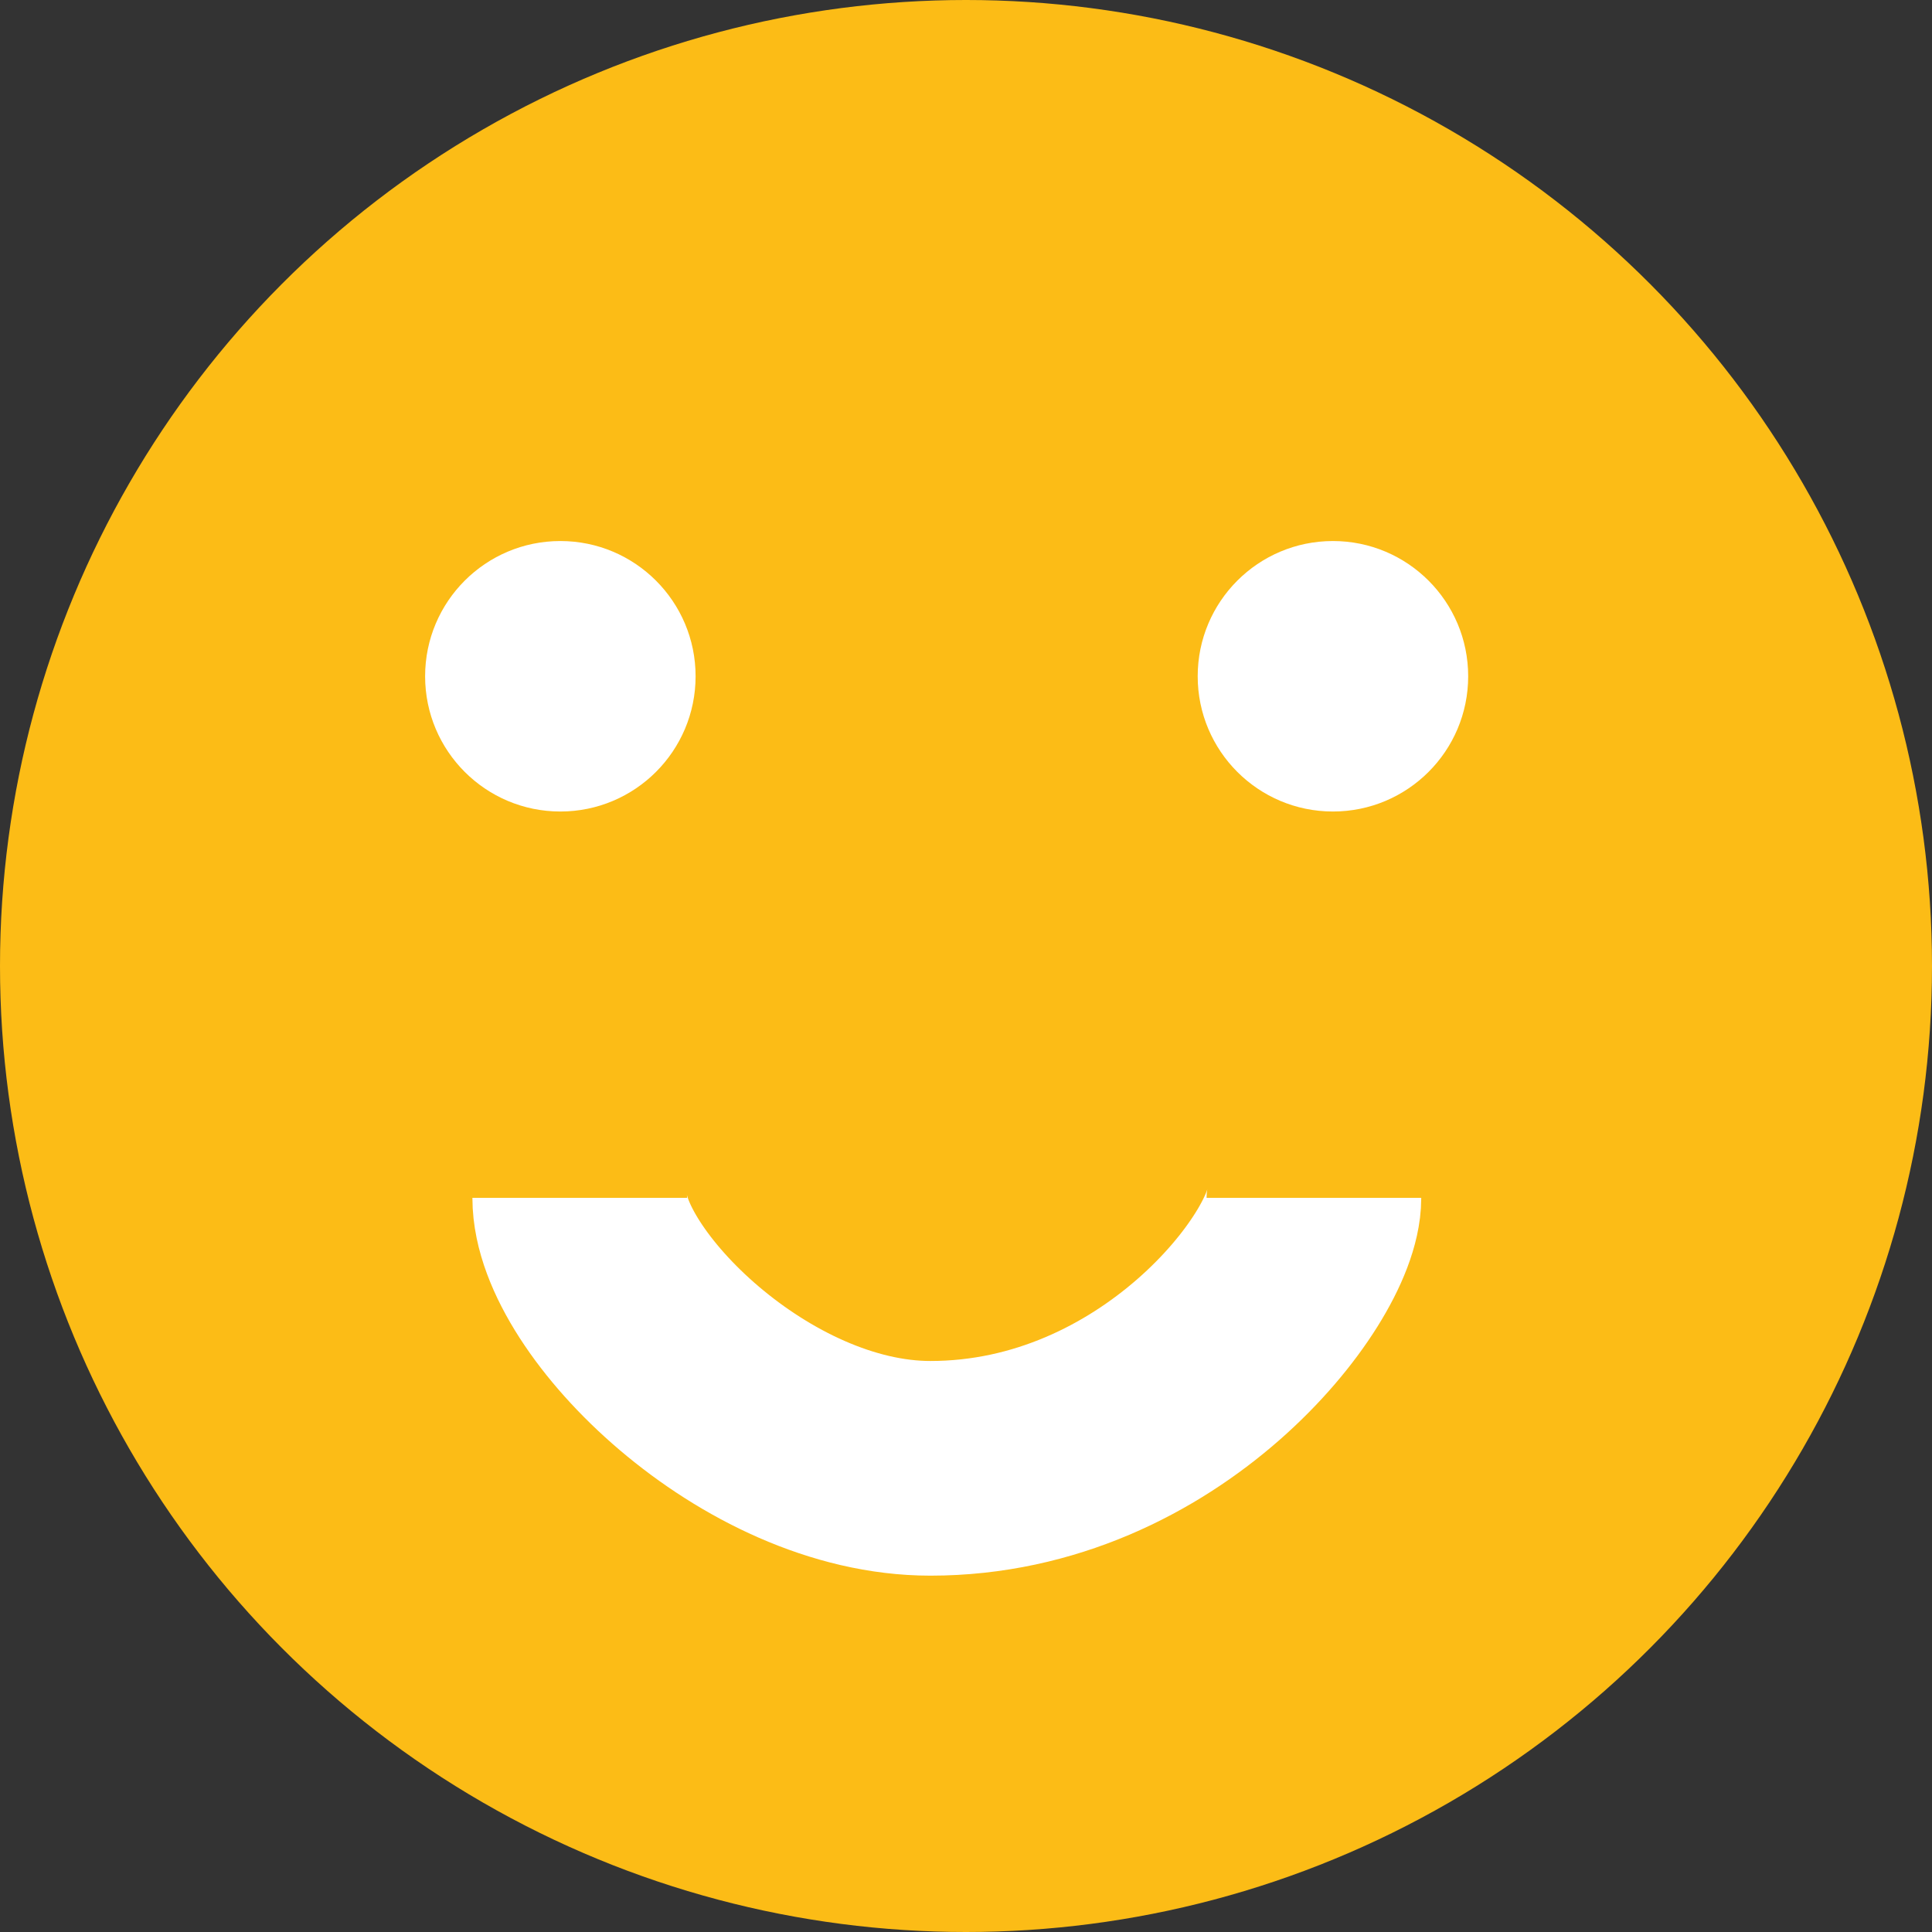
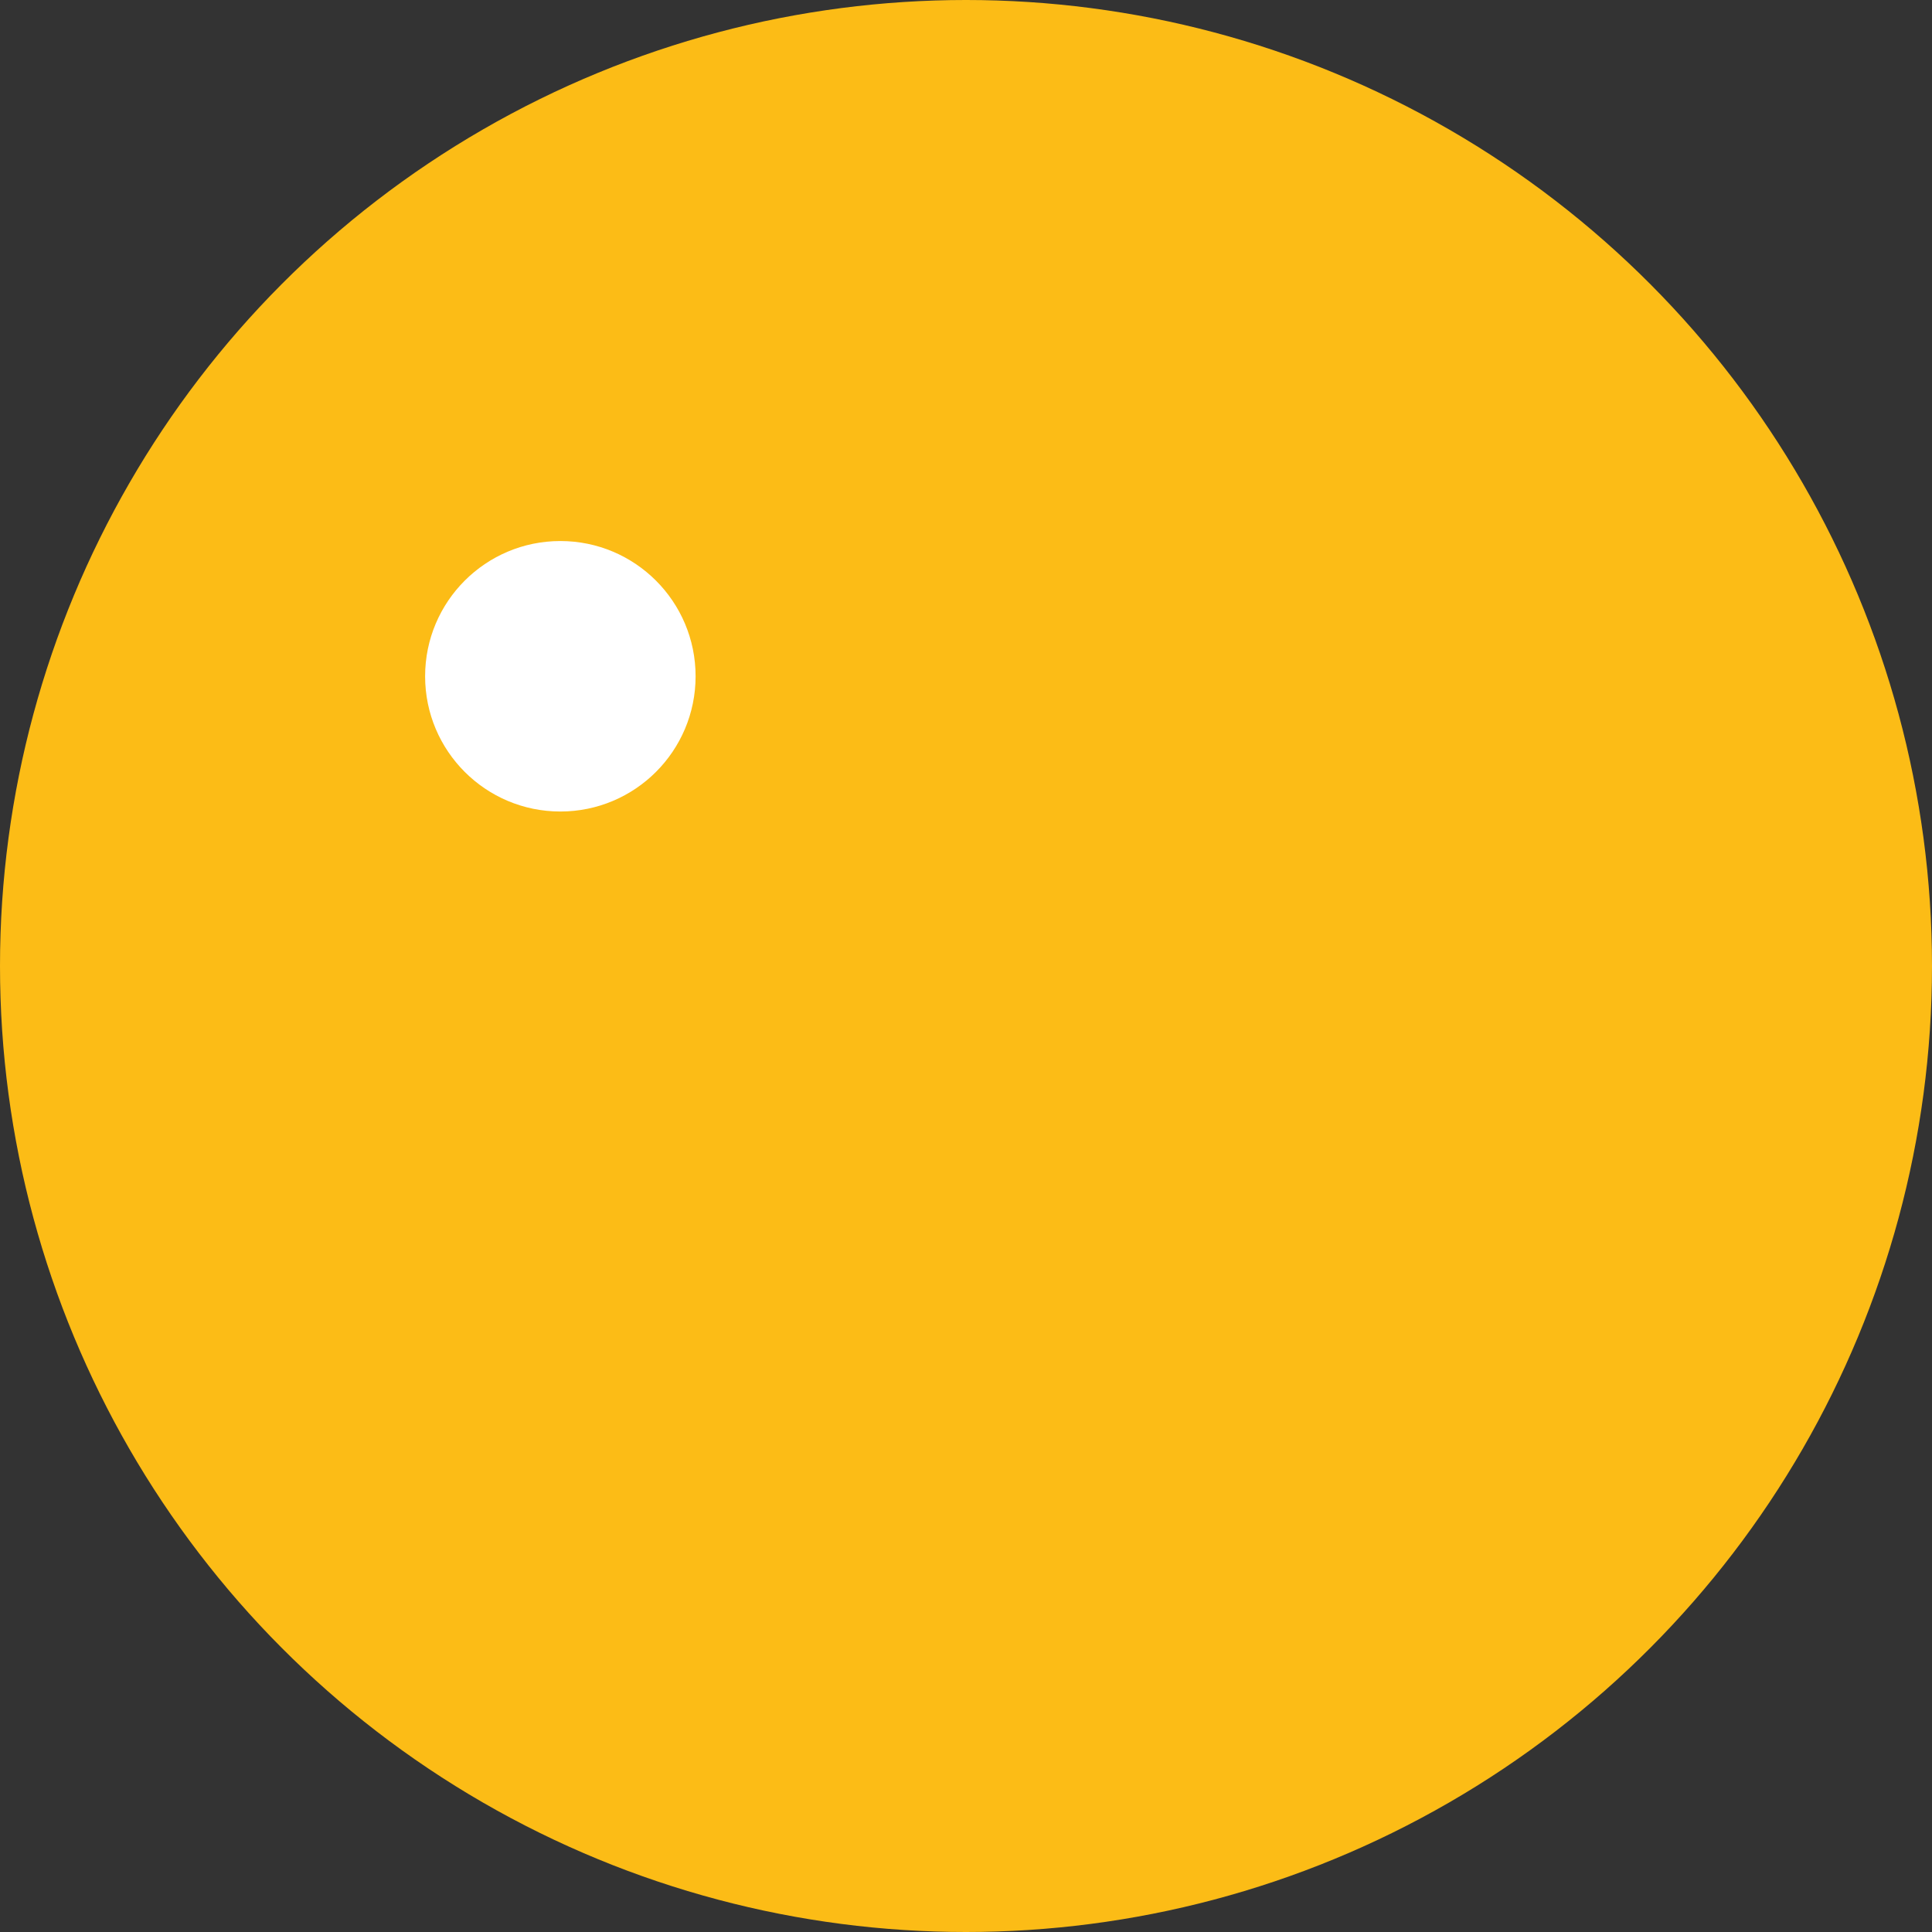
<svg xmlns="http://www.w3.org/2000/svg" width="27" height="27" viewBox="0 0 27 27" fill="none">
  <rect x="0" y="0" width="27" height="27" fill="#333333" stroke="none" />
  <circle cx="13.5" cy="13.5" r="13.5" fill="#FCBC16" />
  <circle cx="7.831" cy="9.451" r="1.89" fill="white" />
-   <circle cx="18.628" cy="9.451" r="1.89" fill="white" />
-   <path d="M8.102 16.74C8.102 18.055 10.552 20.52 13.002 20.52C16.218 20.52 18.362 17.726 18.362 16.74" stroke="white" stroke-width="3" />
</svg>